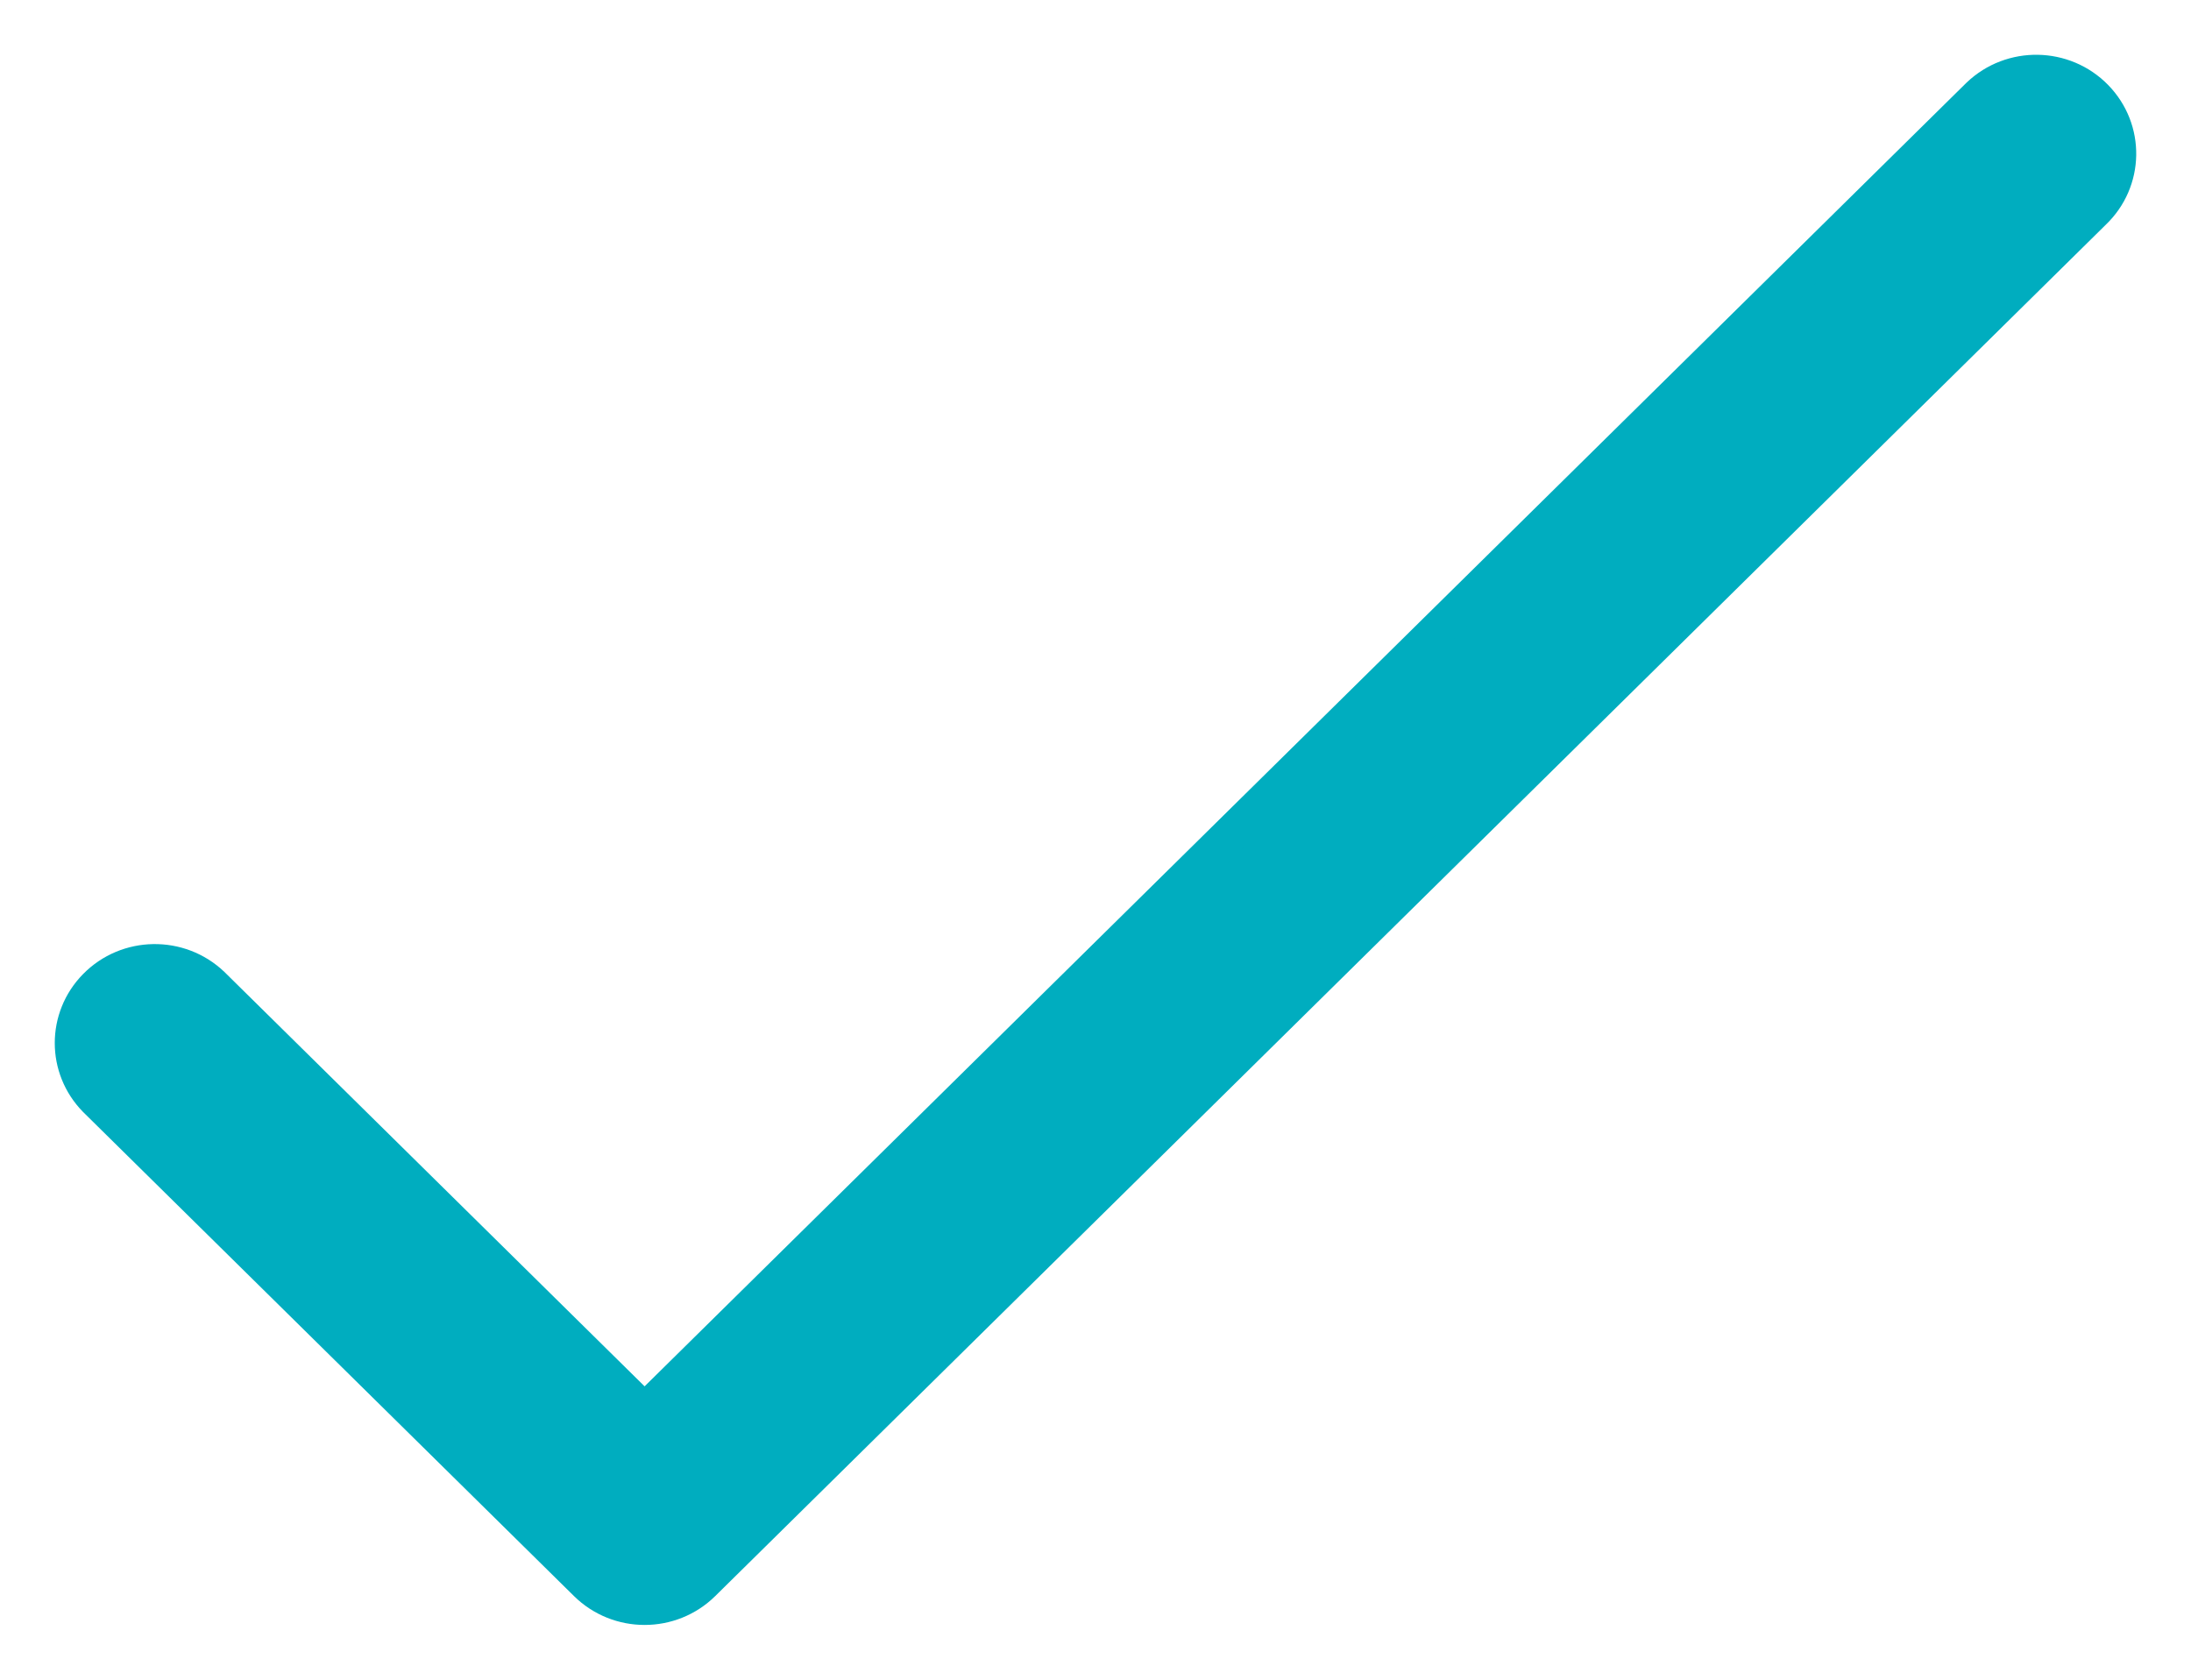
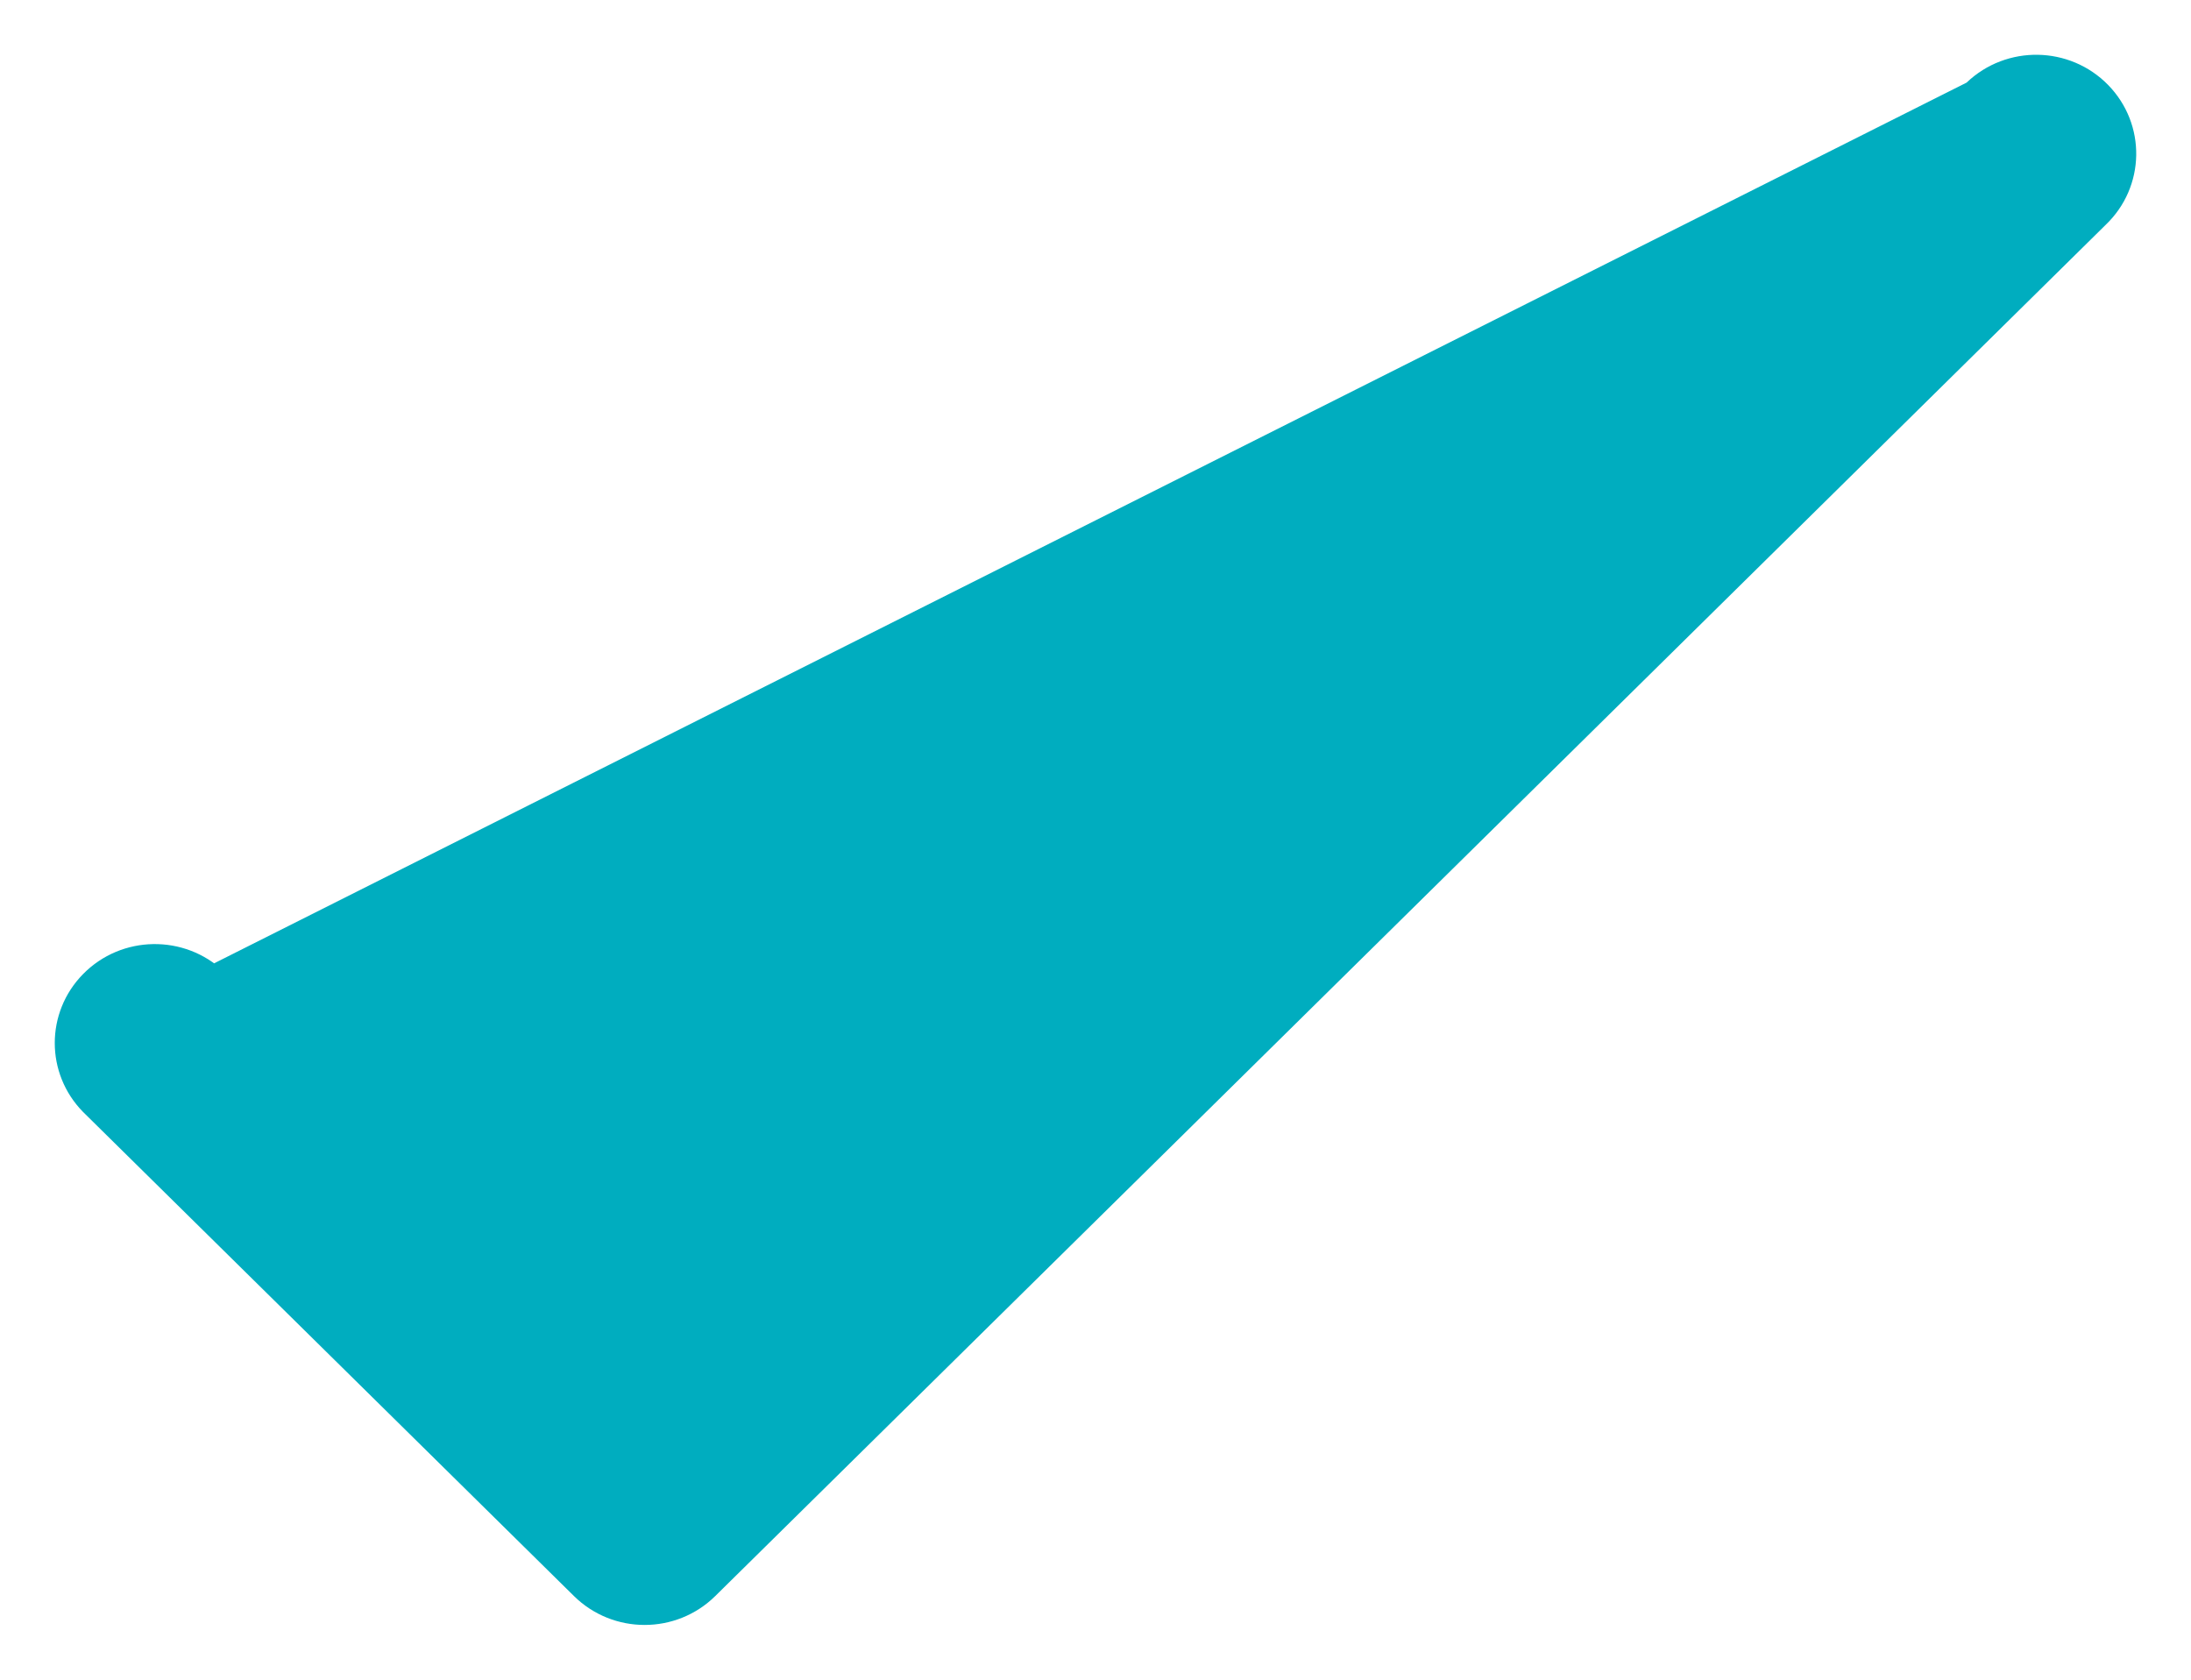
<svg xmlns="http://www.w3.org/2000/svg" width="60" height="46" viewBox="0 0 60 46" fill="none">
-   <path d="M57.371 2.674C56.512 1.797 55.094 1.773 54.204 2.62C54.185 2.638 54.167 2.656 54.149 2.674L17.652 38.668L5.796 26.975C4.906 26.127 3.488 26.151 2.629 27.029C1.79 27.885 1.79 29.242 2.629 30.099L16.069 43.353C16.944 44.216 18.361 44.216 19.236 43.353L57.316 5.798C58.206 4.951 58.231 3.552 57.371 2.674Z" fill="#00ADBF" stroke="#00ADBF" />
+   <path d="M57.371 2.674C56.512 1.797 55.094 1.773 54.204 2.62C54.185 2.638 54.167 2.656 54.149 2.674L5.796 26.975C4.906 26.127 3.488 26.151 2.629 27.029C1.79 27.885 1.79 29.242 2.629 30.099L16.069 43.353C16.944 44.216 18.361 44.216 19.236 43.353L57.316 5.798C58.206 4.951 58.231 3.552 57.371 2.674Z" fill="#00ADBF" stroke="#00ADBF" />
</svg>